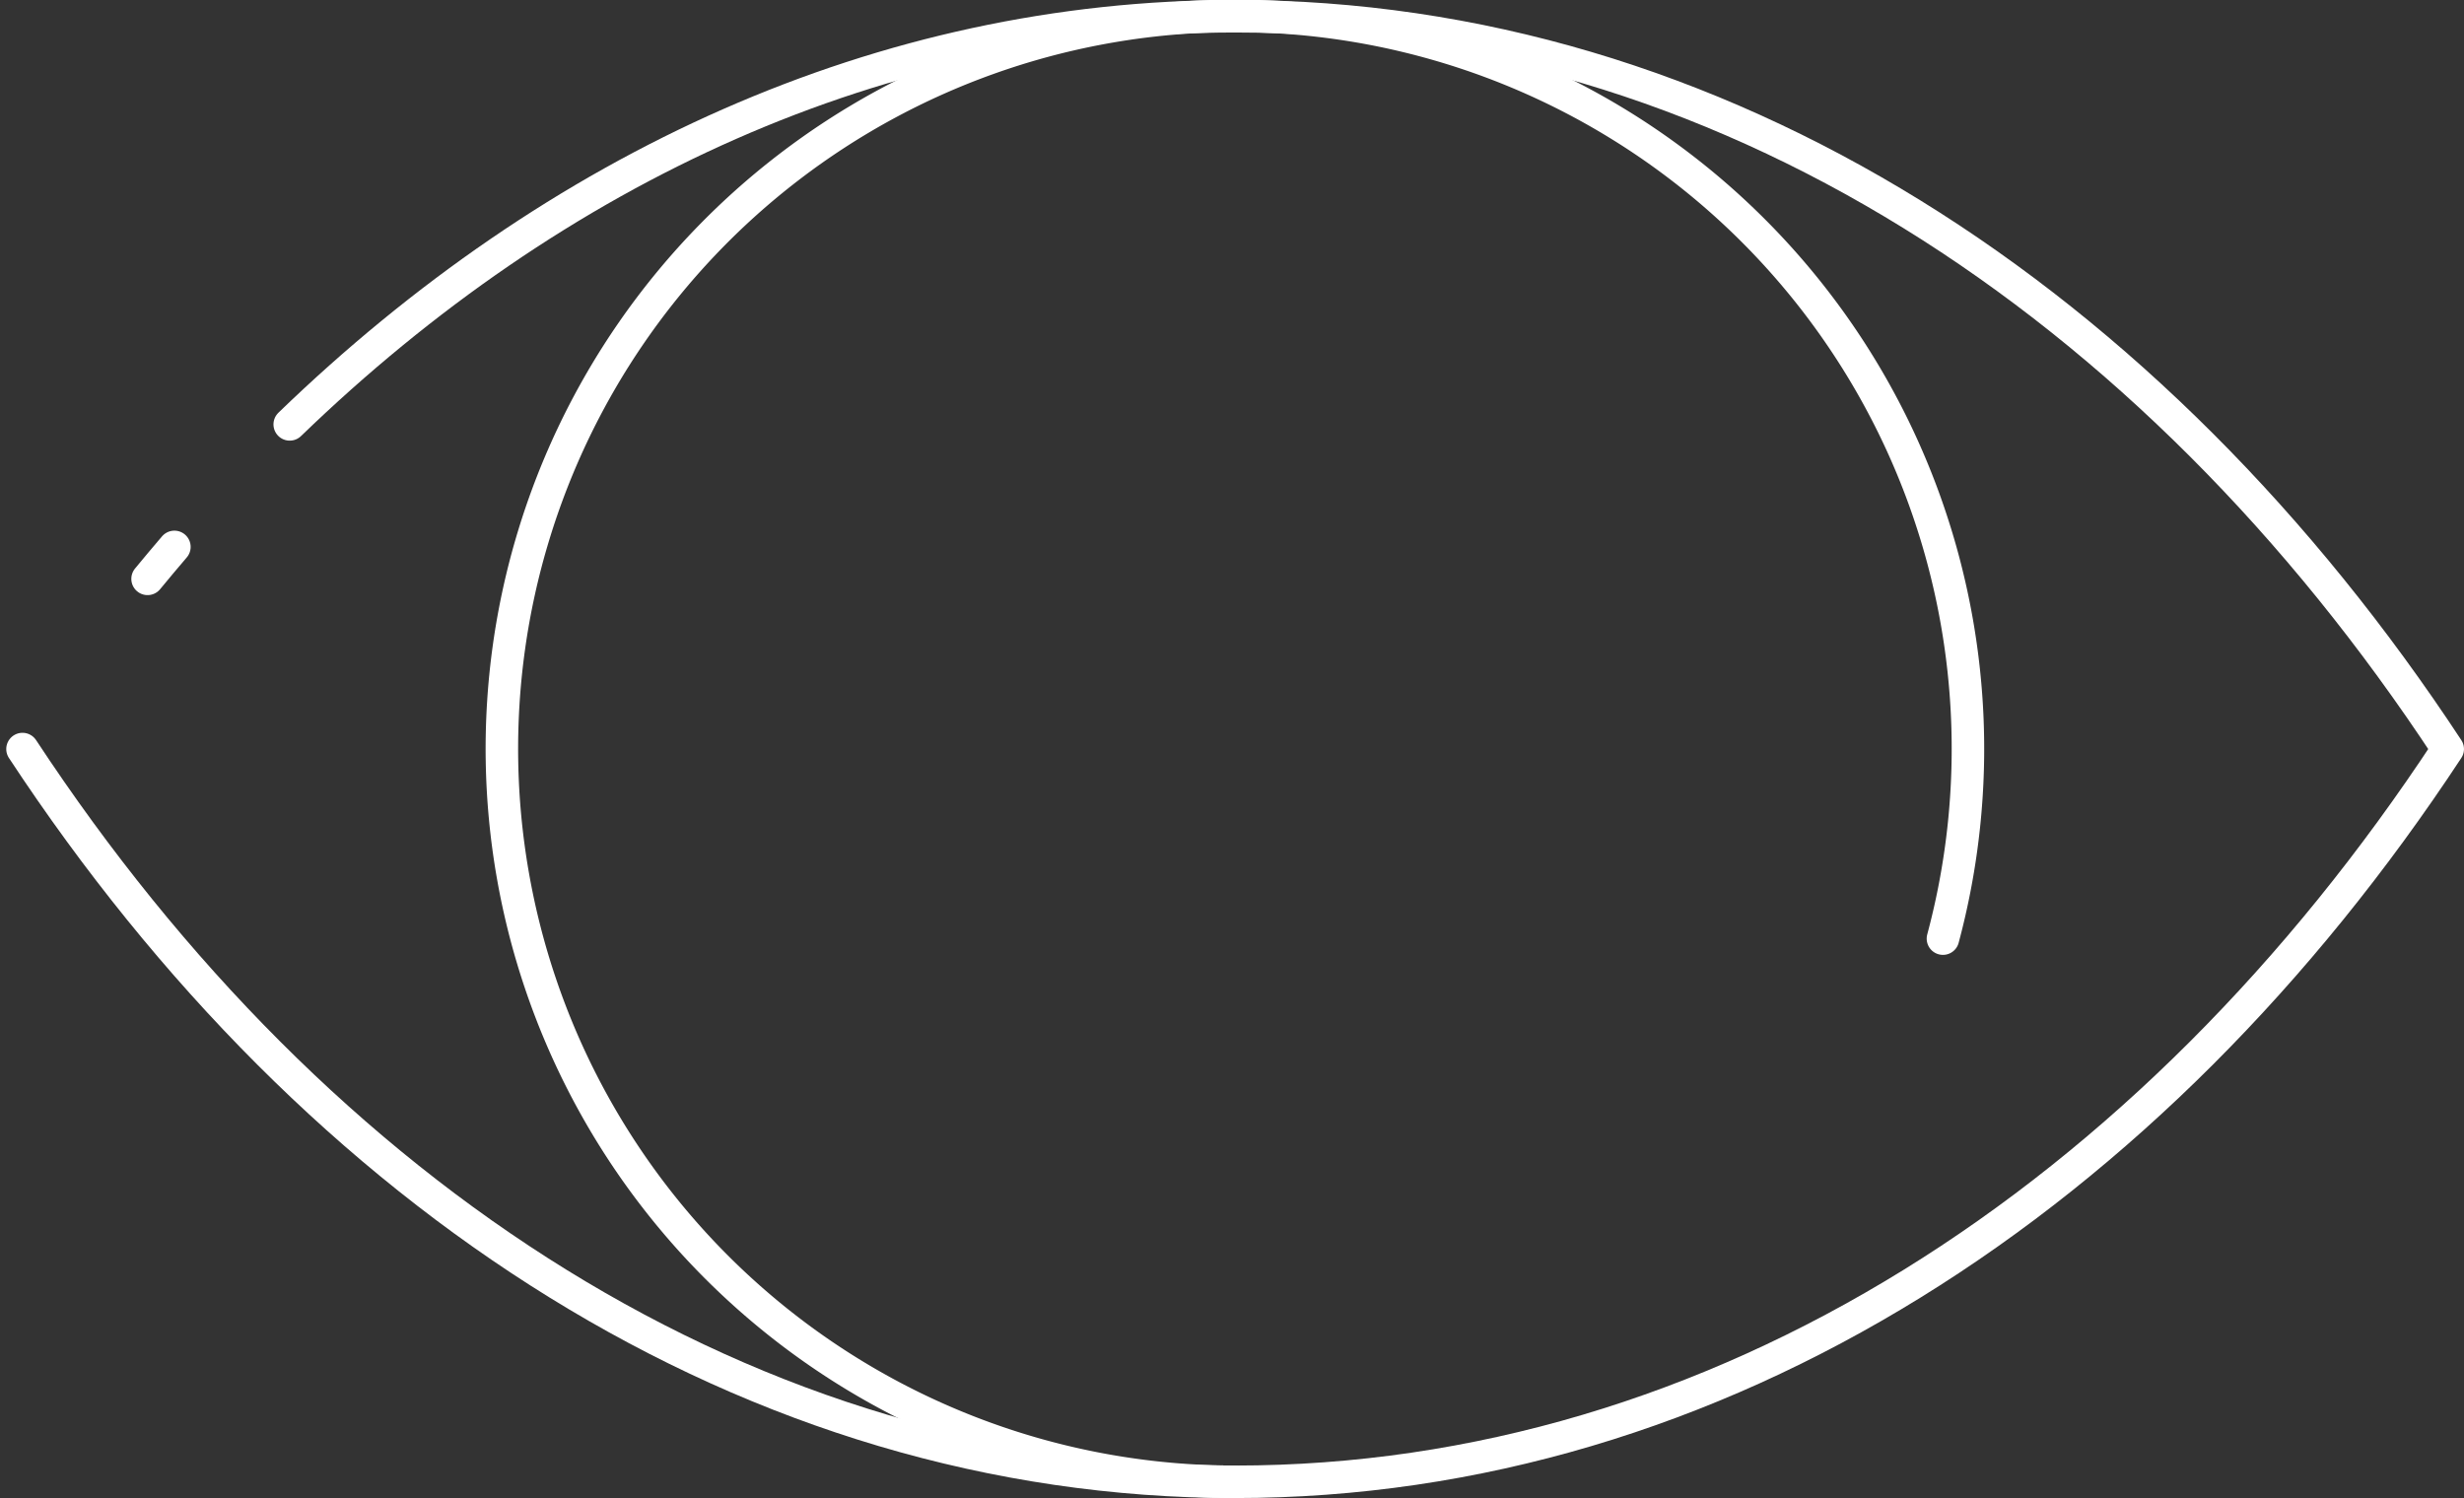
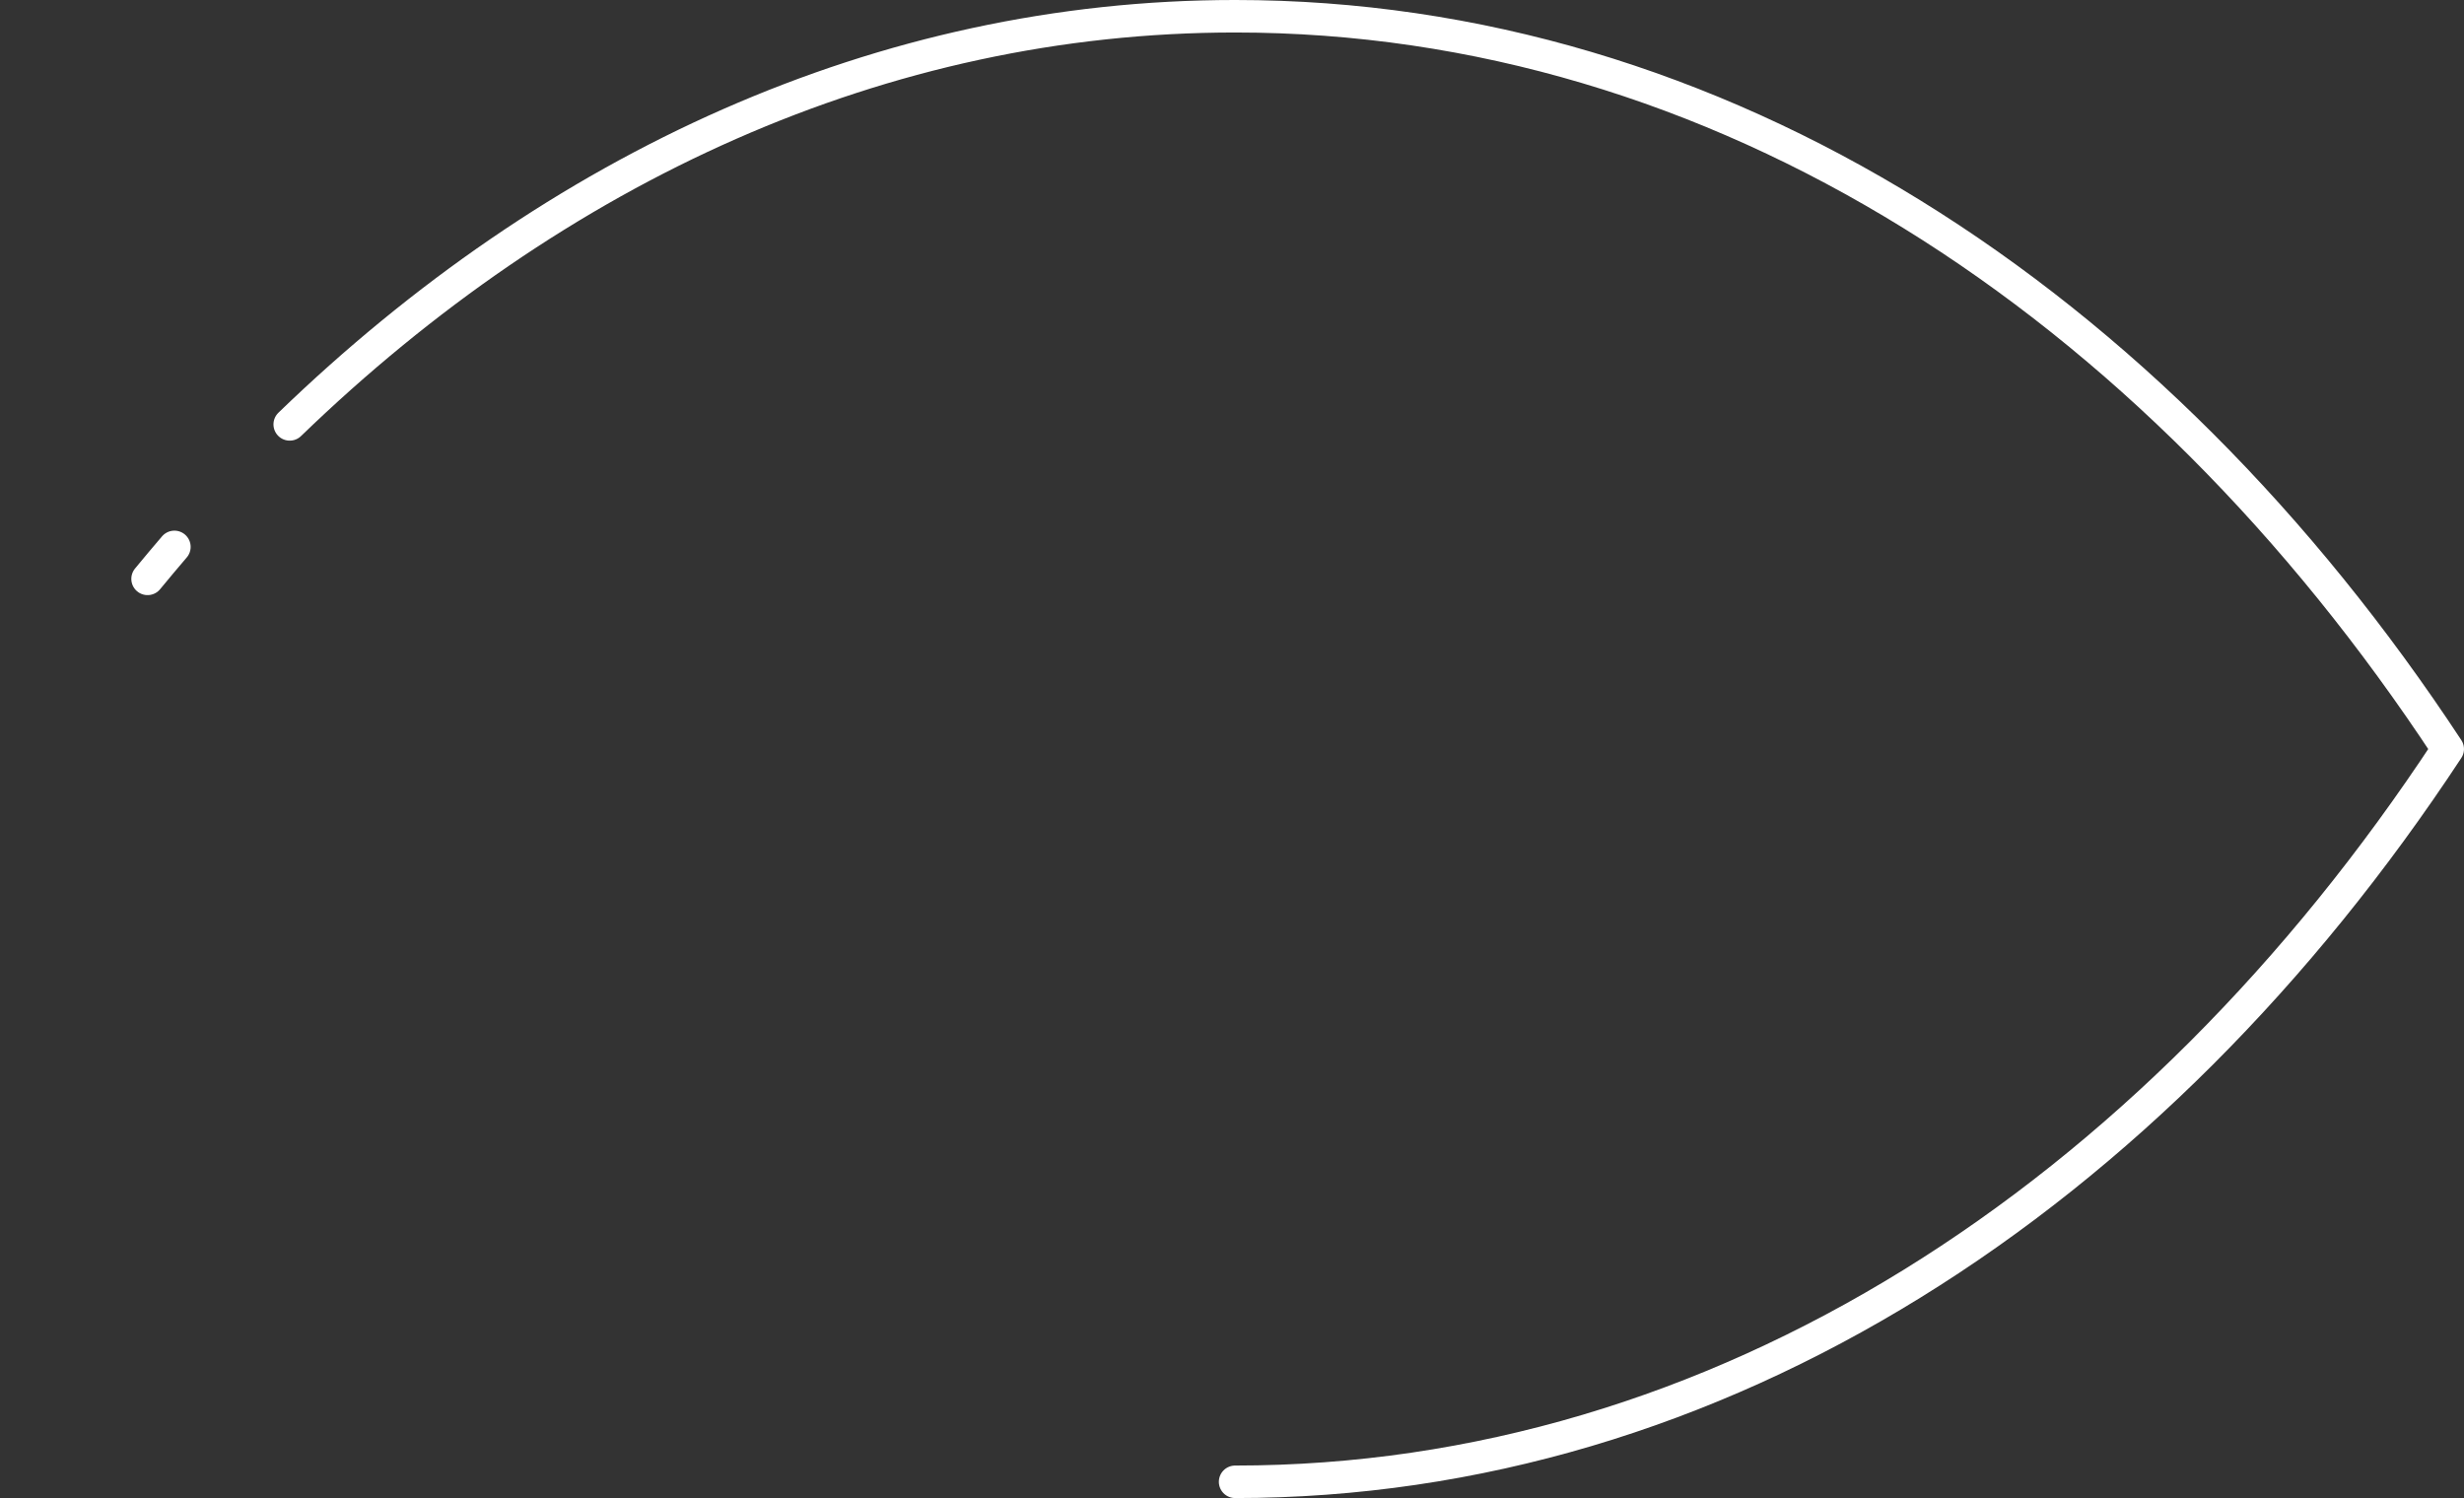
<svg xmlns="http://www.w3.org/2000/svg" width="227.438" height="138.287" viewBox="0 0 227.438 138.287">
  <rect x="0" y="0" width="227.438" height="138.287" fill="#333333" stroke="none" />
  <g id="Group_105" data-name="Group 105" transform="translate(2.077 1.5)">
-     <path id="Path_255" data-name="Path 255" d="M289.186,162.542A67.662,67.662,0,1,1,354.522,112.4" transform="translate(-177.257 -27.255)" fill="none" stroke="#fff" stroke-linecap="round" stroke-linejoin="round" stroke-width="3" />
-     <path id="Path_256" data-name="Path 256" d="M223.095,79.191c.82-.993,1.644-1.981,2.477-2.951m10.644-11.309c24.519-23.7,54.666-37.676,87.263-37.676,44.62,0,84.648,26.181,111.932,67.646-27.284,41.46-67.313,67.641-111.932,67.641S238.831,136.361,211.551,94.9" transform="translate(-211.551 -27.255)" fill="none" stroke="#fff" stroke-linecap="round" stroke-linejoin="round" stroke-width="3" />
+     <path id="Path_256" data-name="Path 256" d="M223.095,79.191c.82-.993,1.644-1.981,2.477-2.951m10.644-11.309c24.519-23.7,54.666-37.676,87.263-37.676,44.62,0,84.648,26.181,111.932,67.646-27.284,41.46-67.313,67.641-111.932,67.641" transform="translate(-211.551 -27.255)" fill="none" stroke="#fff" stroke-linecap="round" stroke-linejoin="round" stroke-width="3" />
  </g>
</svg>